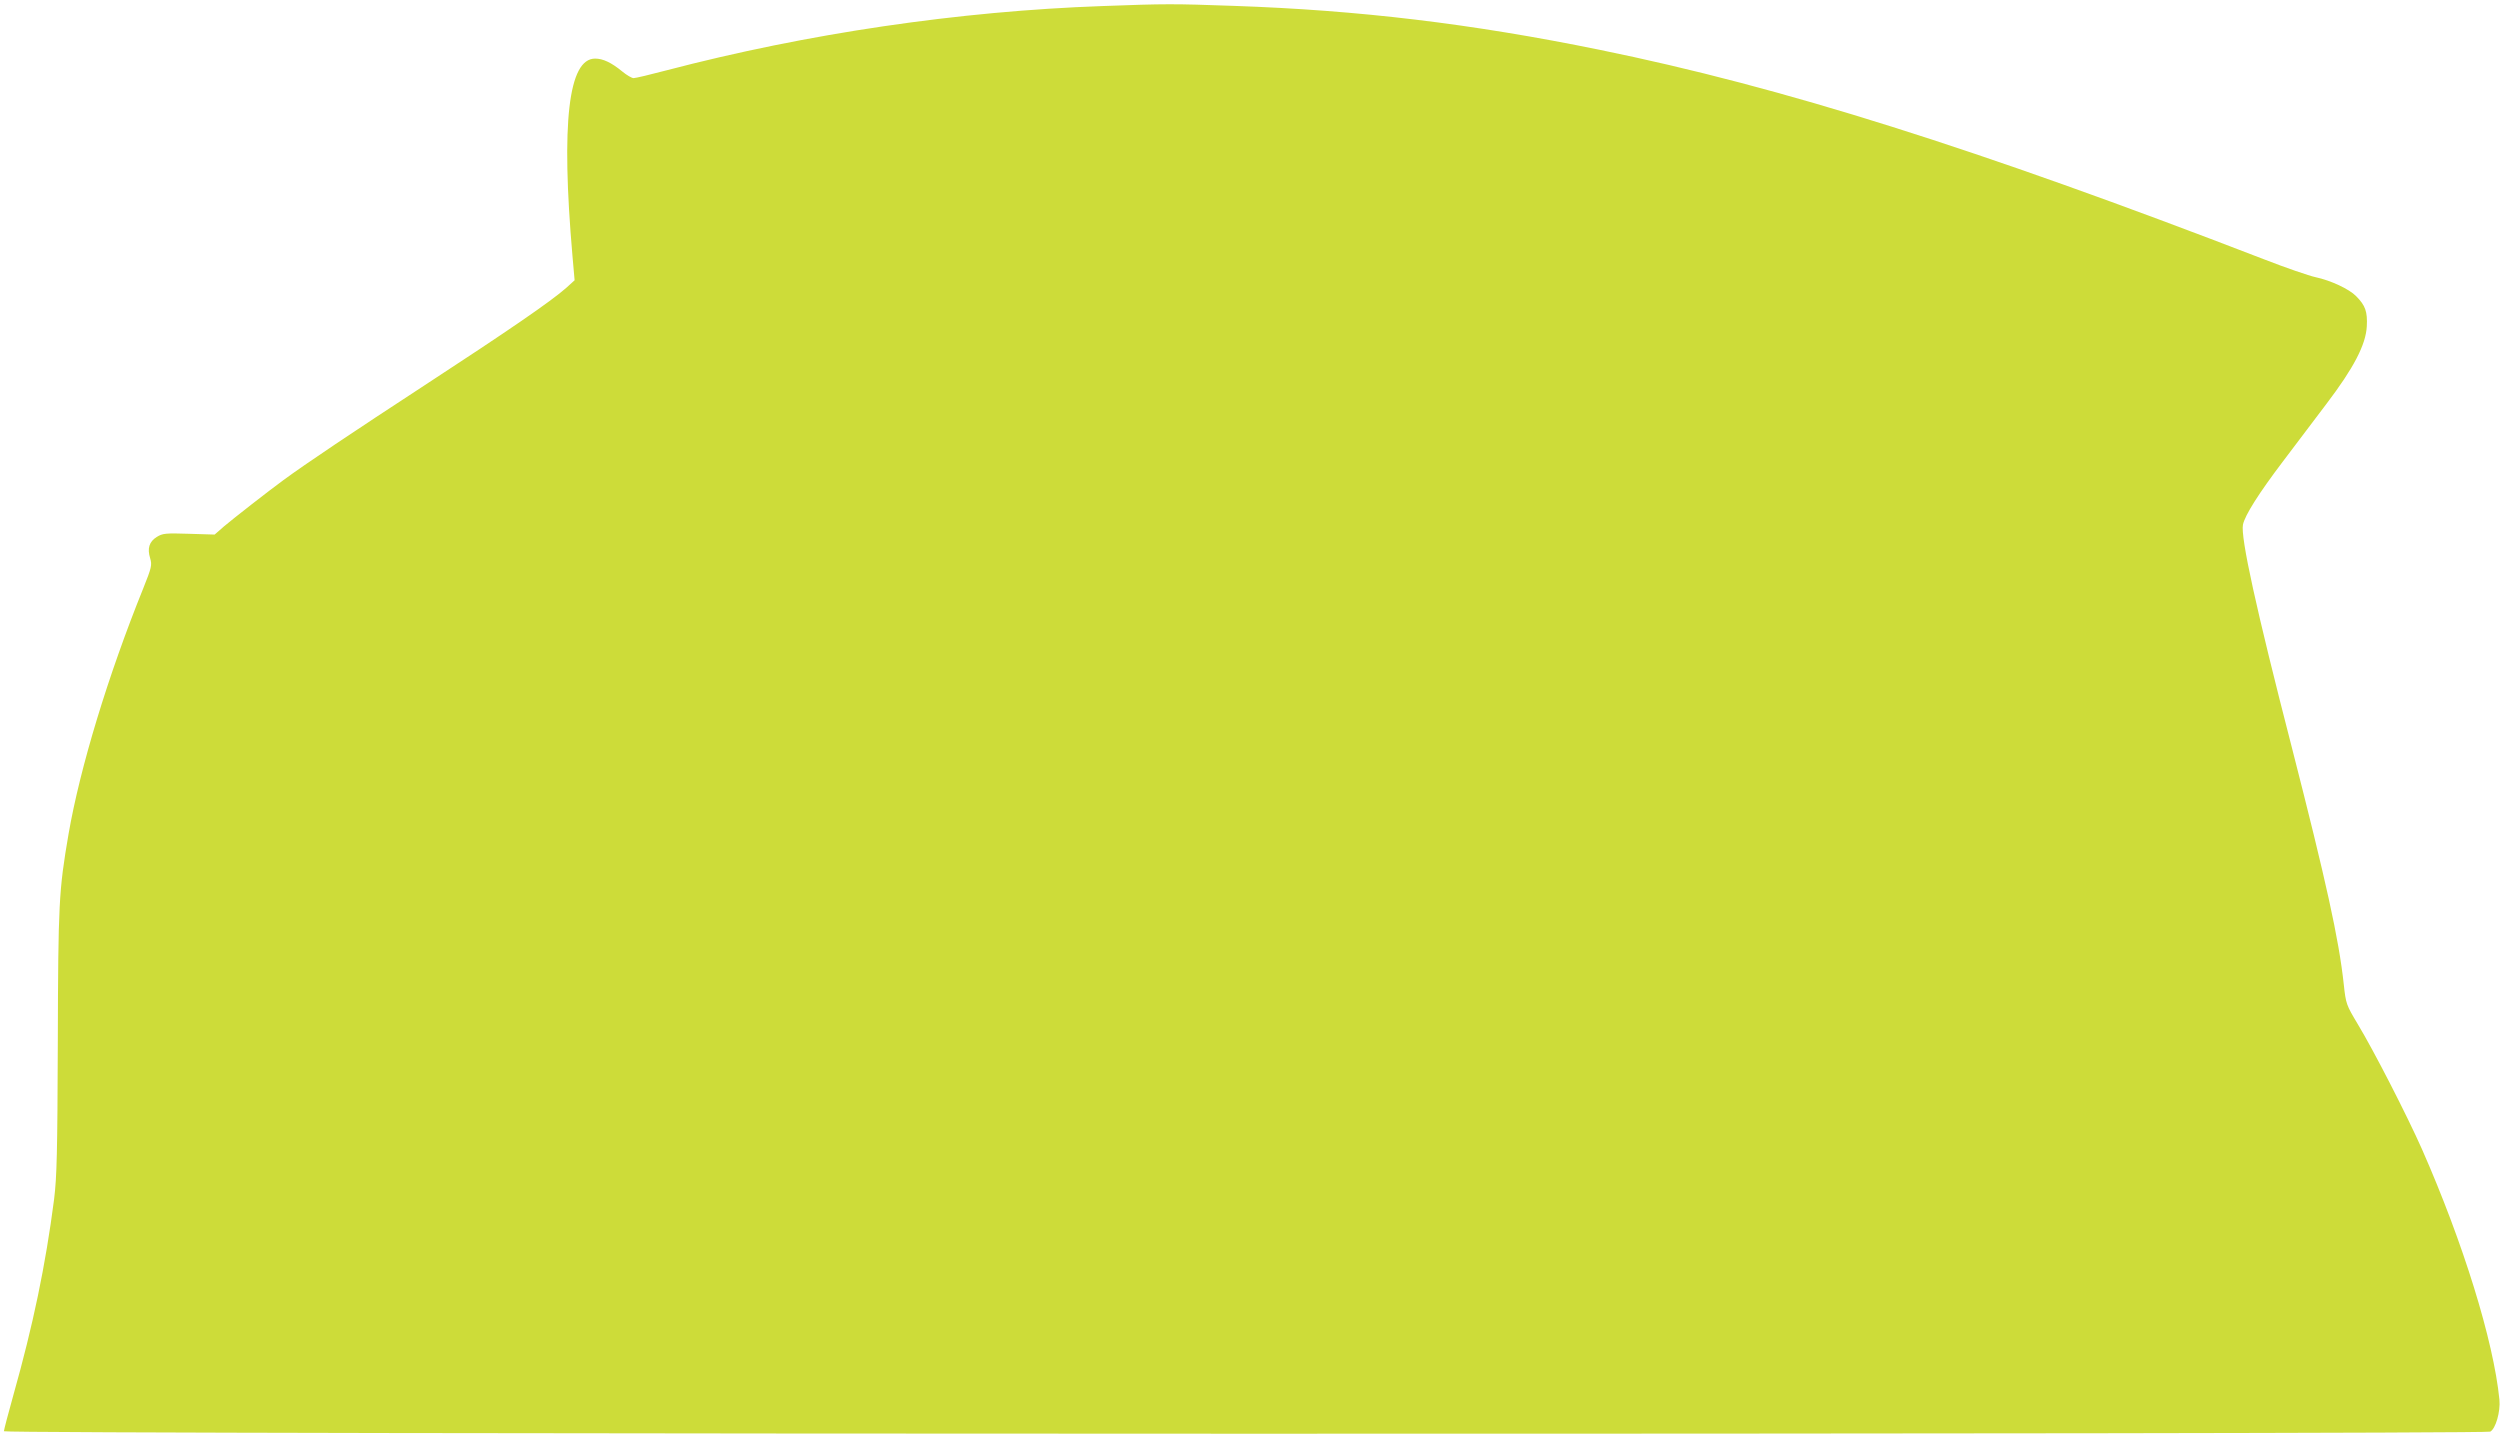
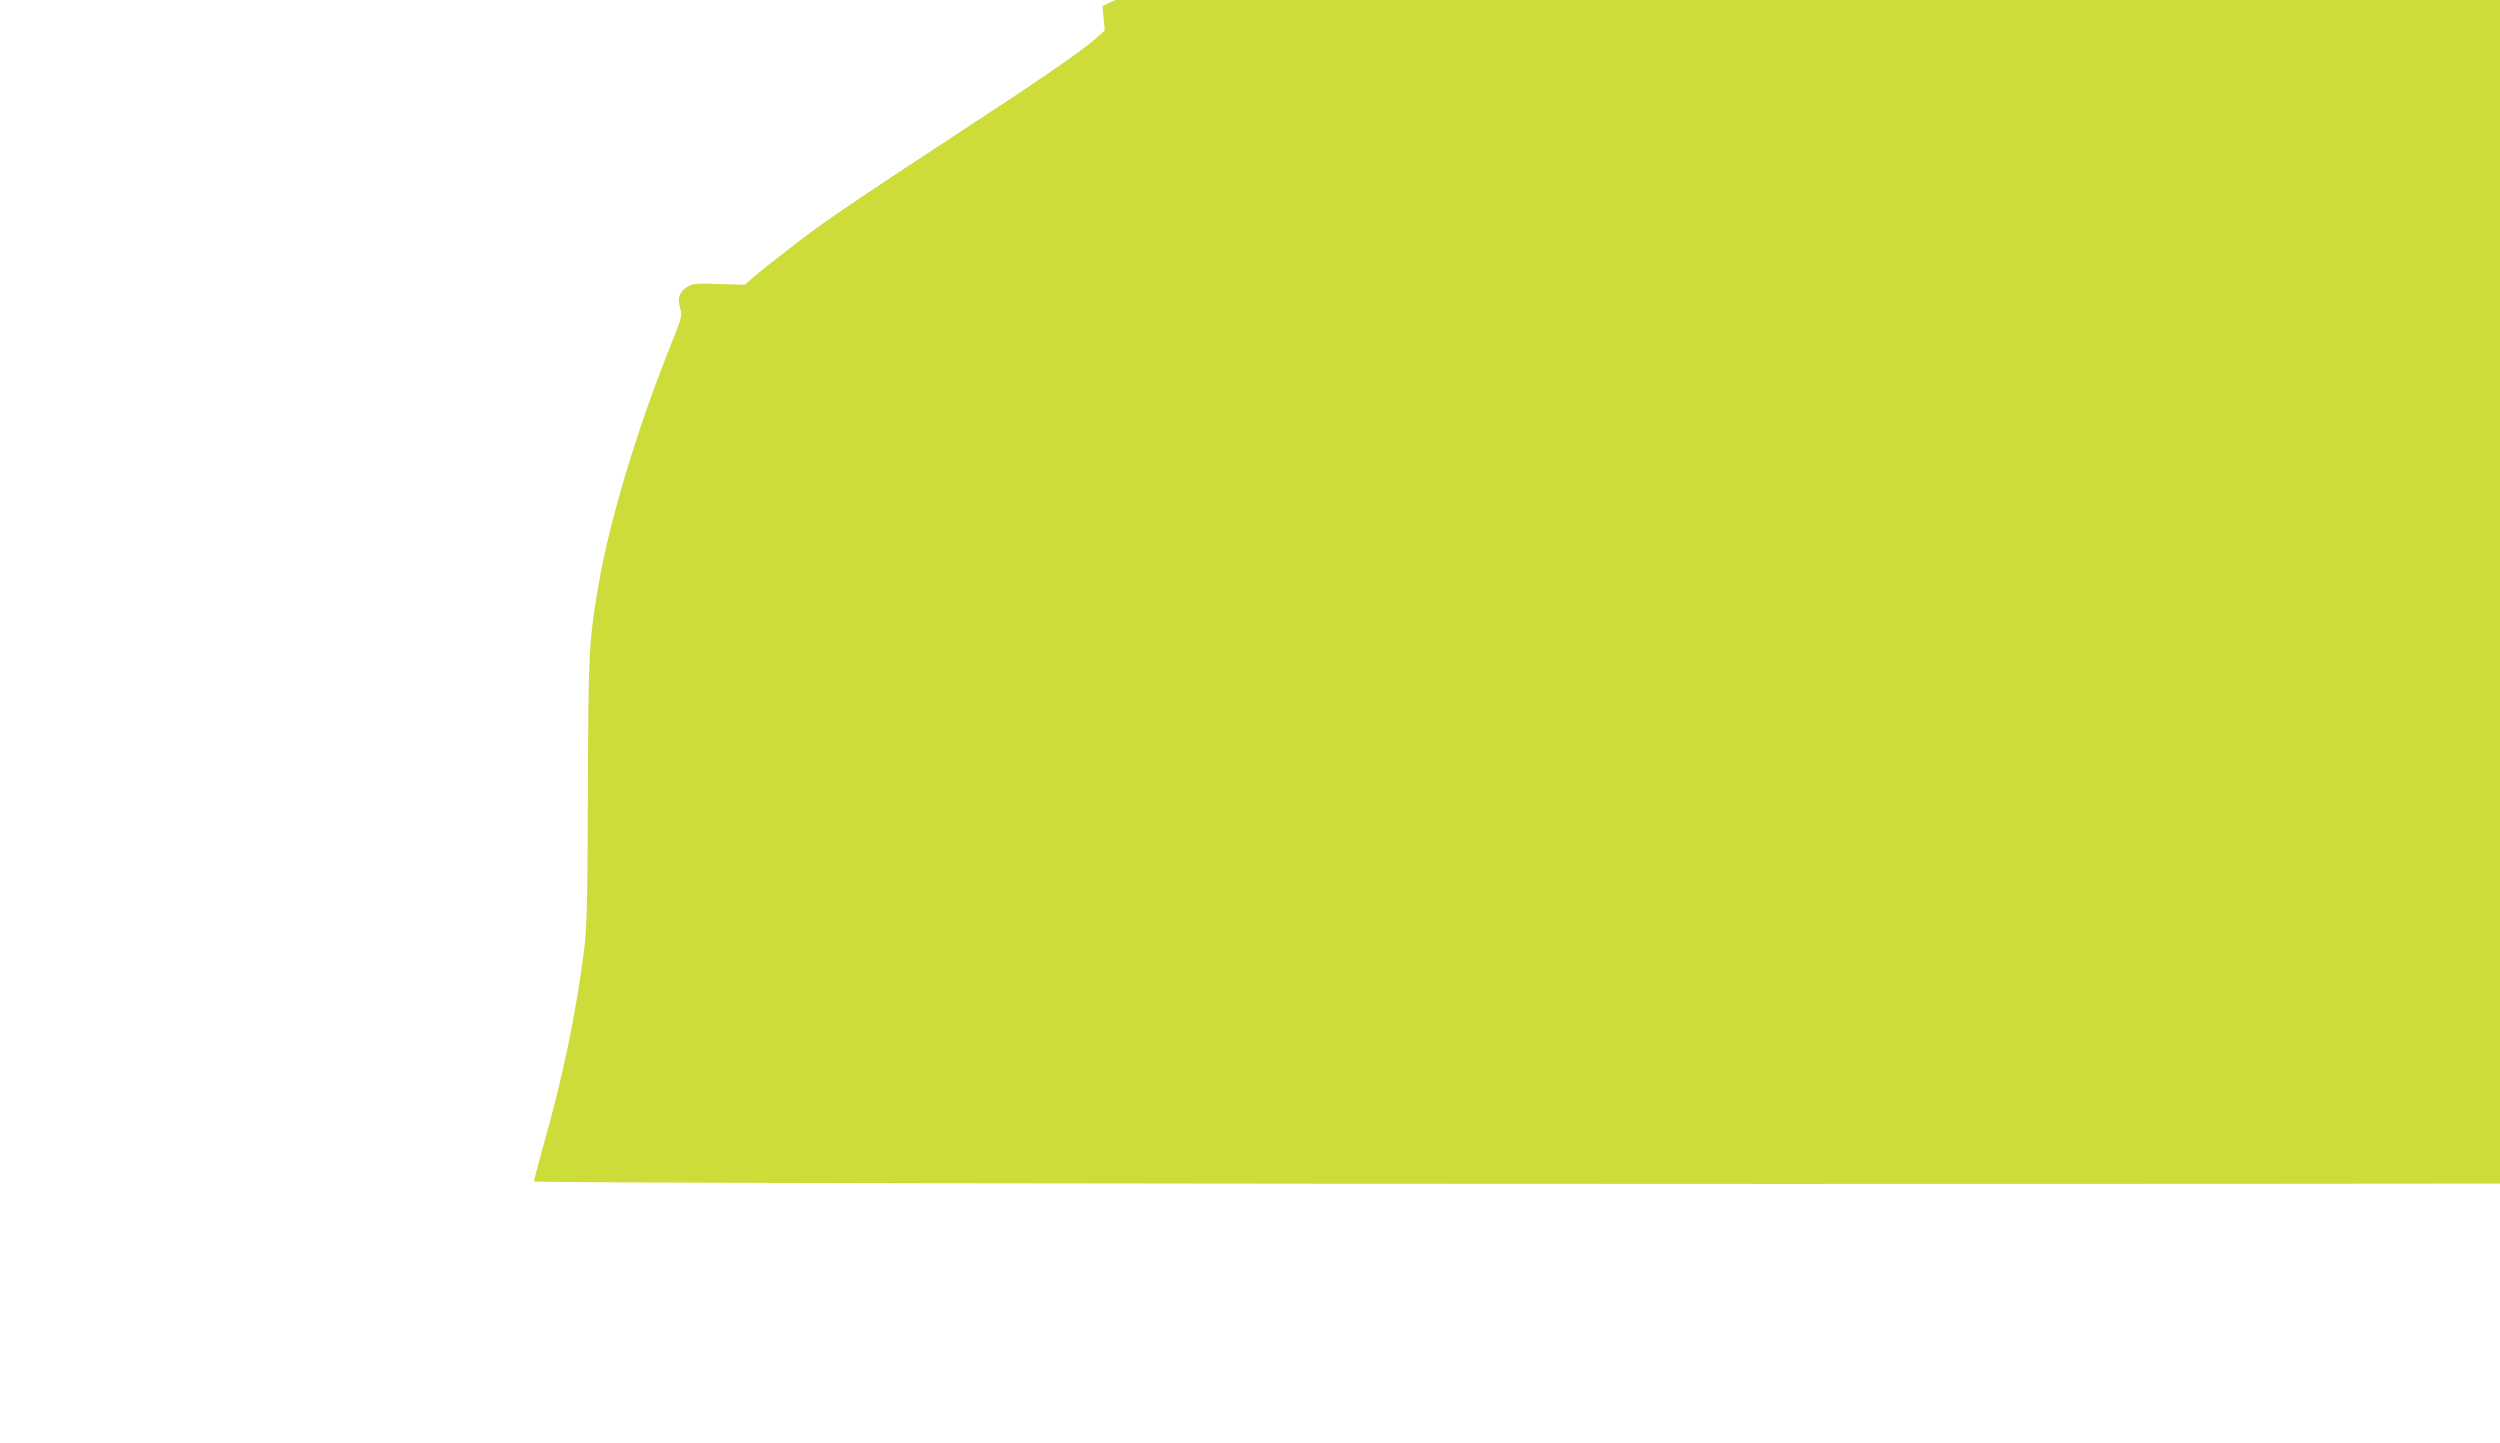
<svg xmlns="http://www.w3.org/2000/svg" version="1.0" width="1280pt" height="739pt" viewBox="0 0 1280 739" preserveAspectRatio="xMidYMid meet">
  <g transform="translate(0,739) scale(0.1,-0.1)" fill="#cddc39" stroke="none">
-     <path d="M5645 7359 c-734 -26 -1510 -140 -2232 -329 -83 -22 -159 -40 -169 -40 -9 0 -35 15 -58 34 -56 46 -99 66 -139 66 -137 0 -175 -329 -116 -1010 l11 -125 -43 -39 c-78 -69 -295 -218 -724 -498 -369 -241 -611 -403 -725 -487 -74 -54 -257 -197 -303 -236 l-48 -42 -132 4 c-120 4 -135 2 -164 -16 -39 -24 -50 -59 -34 -110 10 -34 7 -47 -35 -152 -181 -448 -324 -919 -383 -1259 -50 -291 -53 -356 -55 -1065 -2 -572 -5 -690 -19 -805 -44 -340 -108 -646 -208 -1001 -27 -96 -49 -181 -49 -187 0 -16 12701 -17 12730 -2 28 15 53 103 47 164 -30 302 -186 804 -396 1281 -77 174 -248 507 -329 641 -59 99 -61 103 -72 205 -25 231 -90 525 -265 1209 -184 714 -264 1080 -251 1144 10 48 80 159 205 324 64 84 164 217 223 295 139 183 201 302 206 396 4 75 -7 107 -55 155 -35 36 -129 80 -208 97 -33 7 -152 48 -265 92 -1475 569 -2464 881 -3400 1072 -656 134 -1234 203 -1875 225 -307 11 -348 11 -670 -1z" />
+     <path d="M5645 7359 l11 -125 -43 -39 c-78 -69 -295 -218 -724 -498 -369 -241 -611 -403 -725 -487 -74 -54 -257 -197 -303 -236 l-48 -42 -132 4 c-120 4 -135 2 -164 -16 -39 -24 -50 -59 -34 -110 10 -34 7 -47 -35 -152 -181 -448 -324 -919 -383 -1259 -50 -291 -53 -356 -55 -1065 -2 -572 -5 -690 -19 -805 -44 -340 -108 -646 -208 -1001 -27 -96 -49 -181 -49 -187 0 -16 12701 -17 12730 -2 28 15 53 103 47 164 -30 302 -186 804 -396 1281 -77 174 -248 507 -329 641 -59 99 -61 103 -72 205 -25 231 -90 525 -265 1209 -184 714 -264 1080 -251 1144 10 48 80 159 205 324 64 84 164 217 223 295 139 183 201 302 206 396 4 75 -7 107 -55 155 -35 36 -129 80 -208 97 -33 7 -152 48 -265 92 -1475 569 -2464 881 -3400 1072 -656 134 -1234 203 -1875 225 -307 11 -348 11 -670 -1z" />
  </g>
</svg>